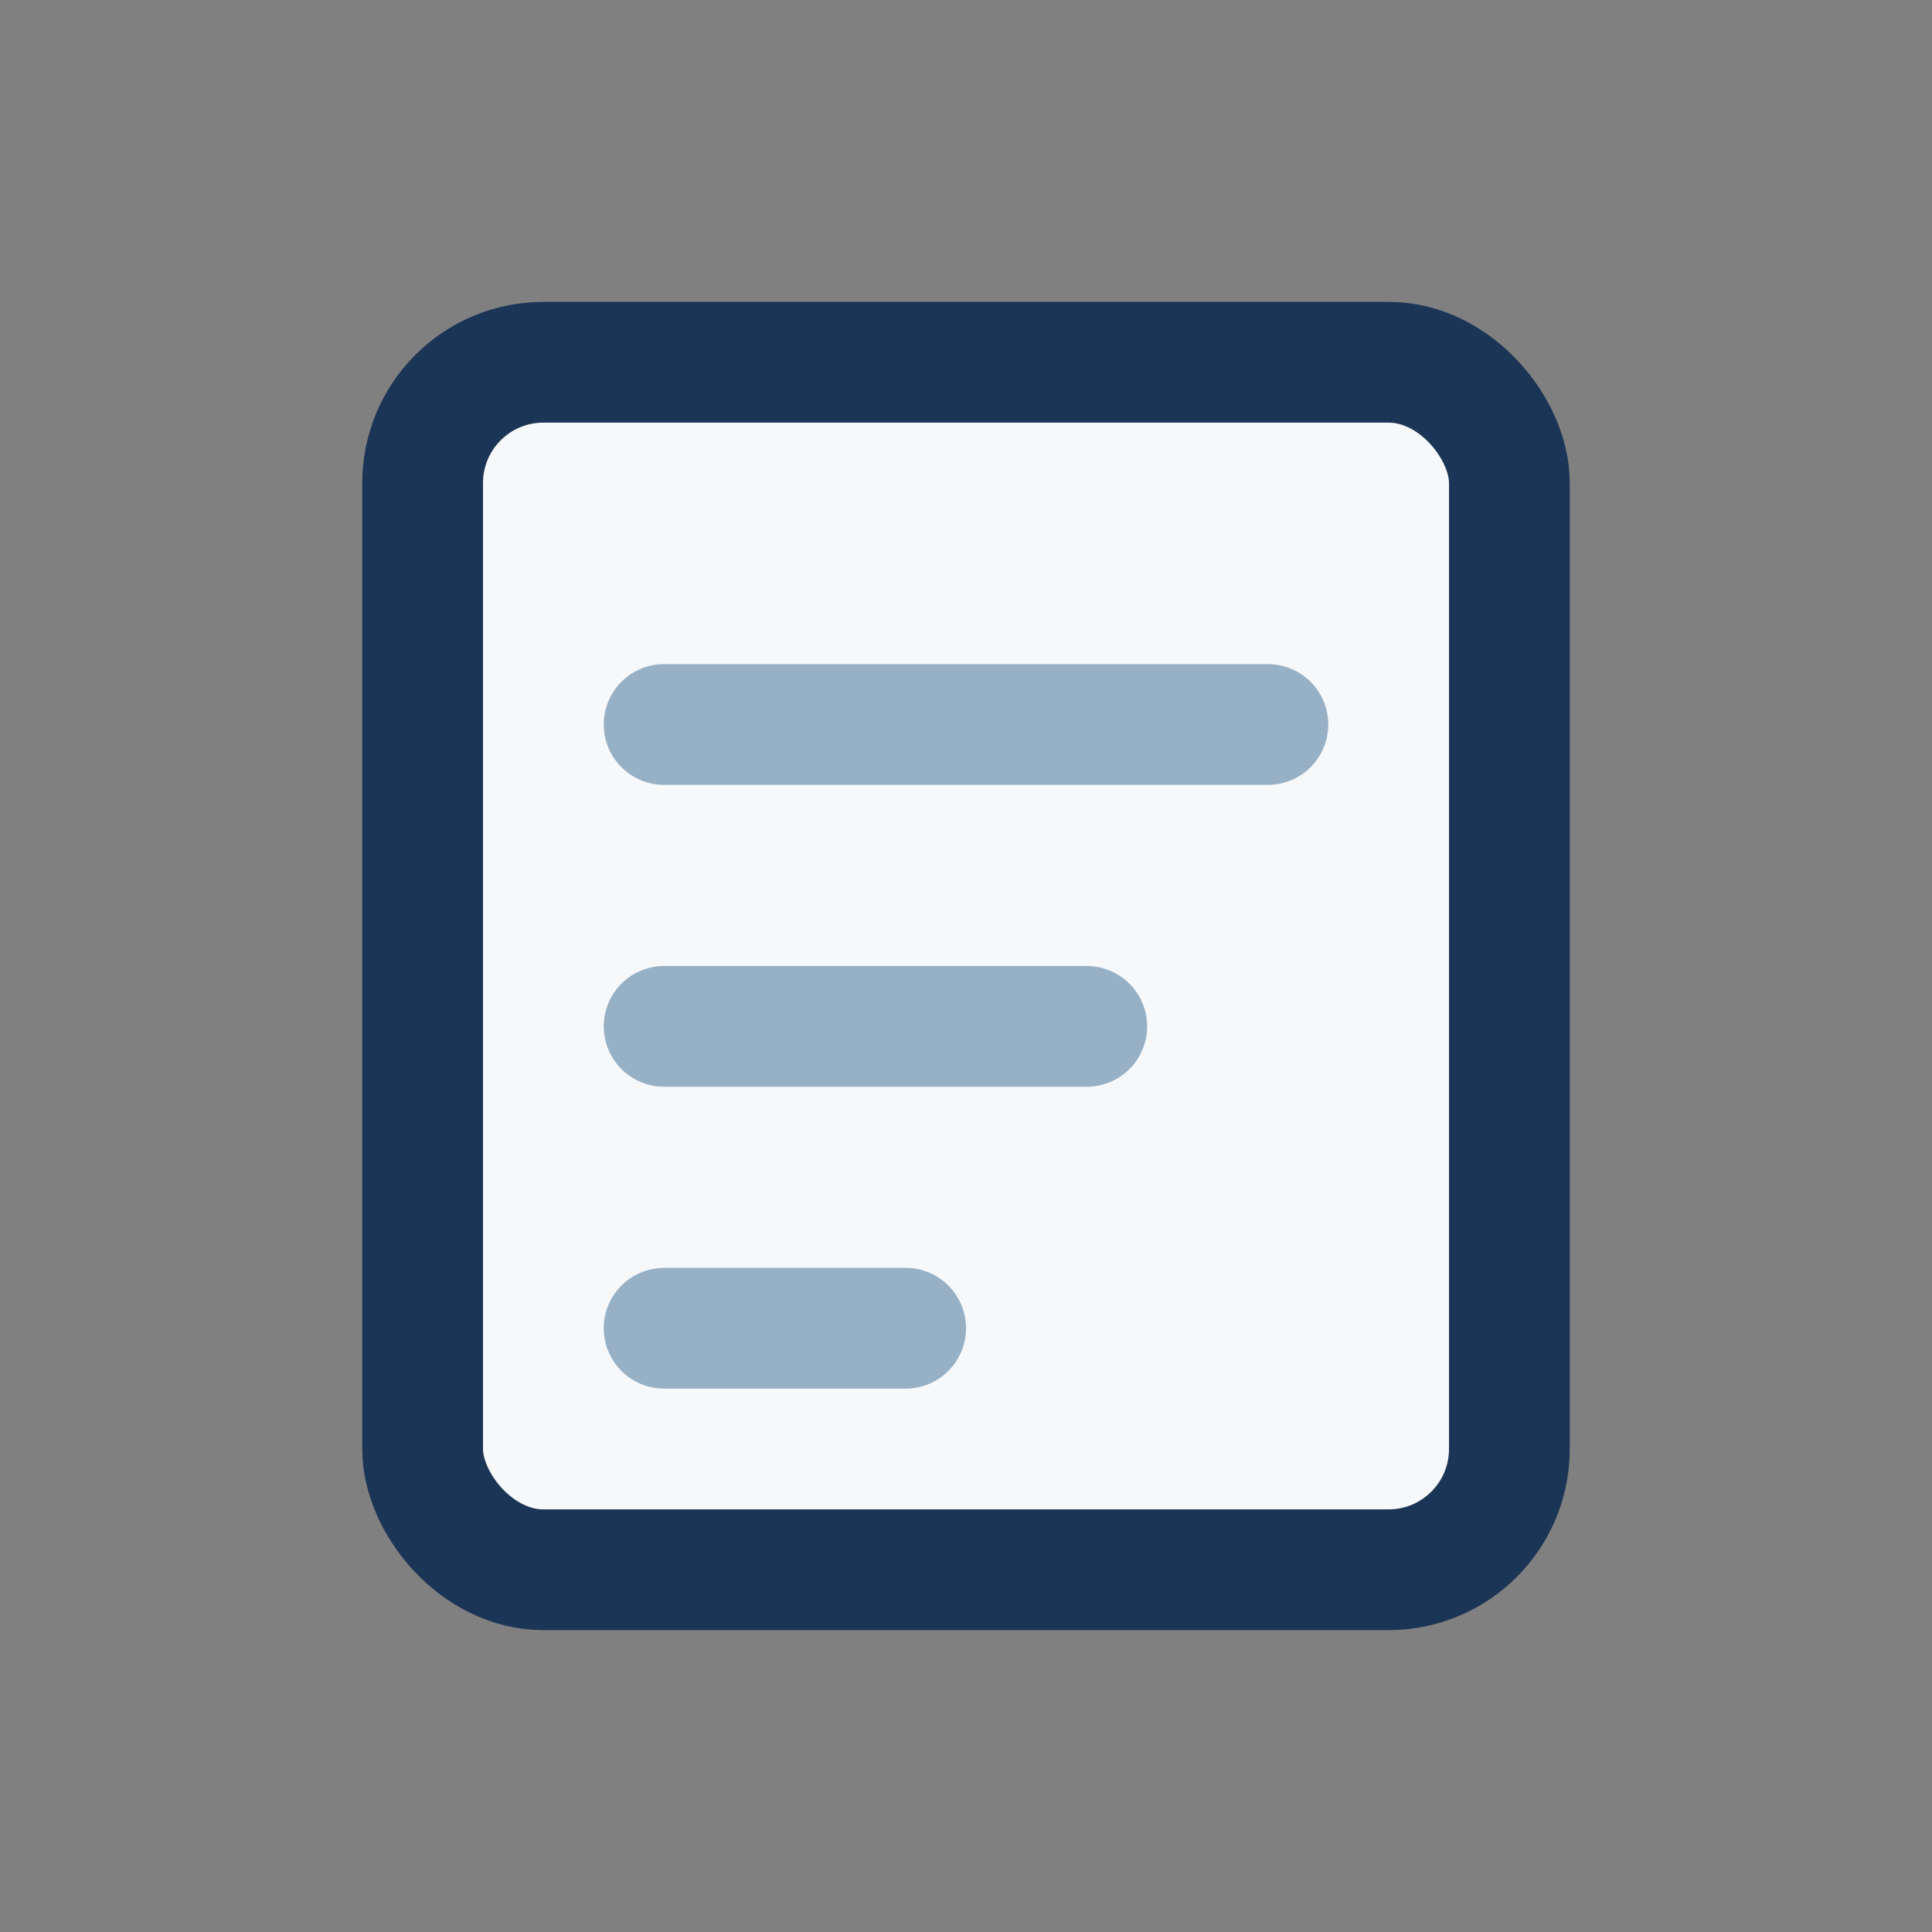
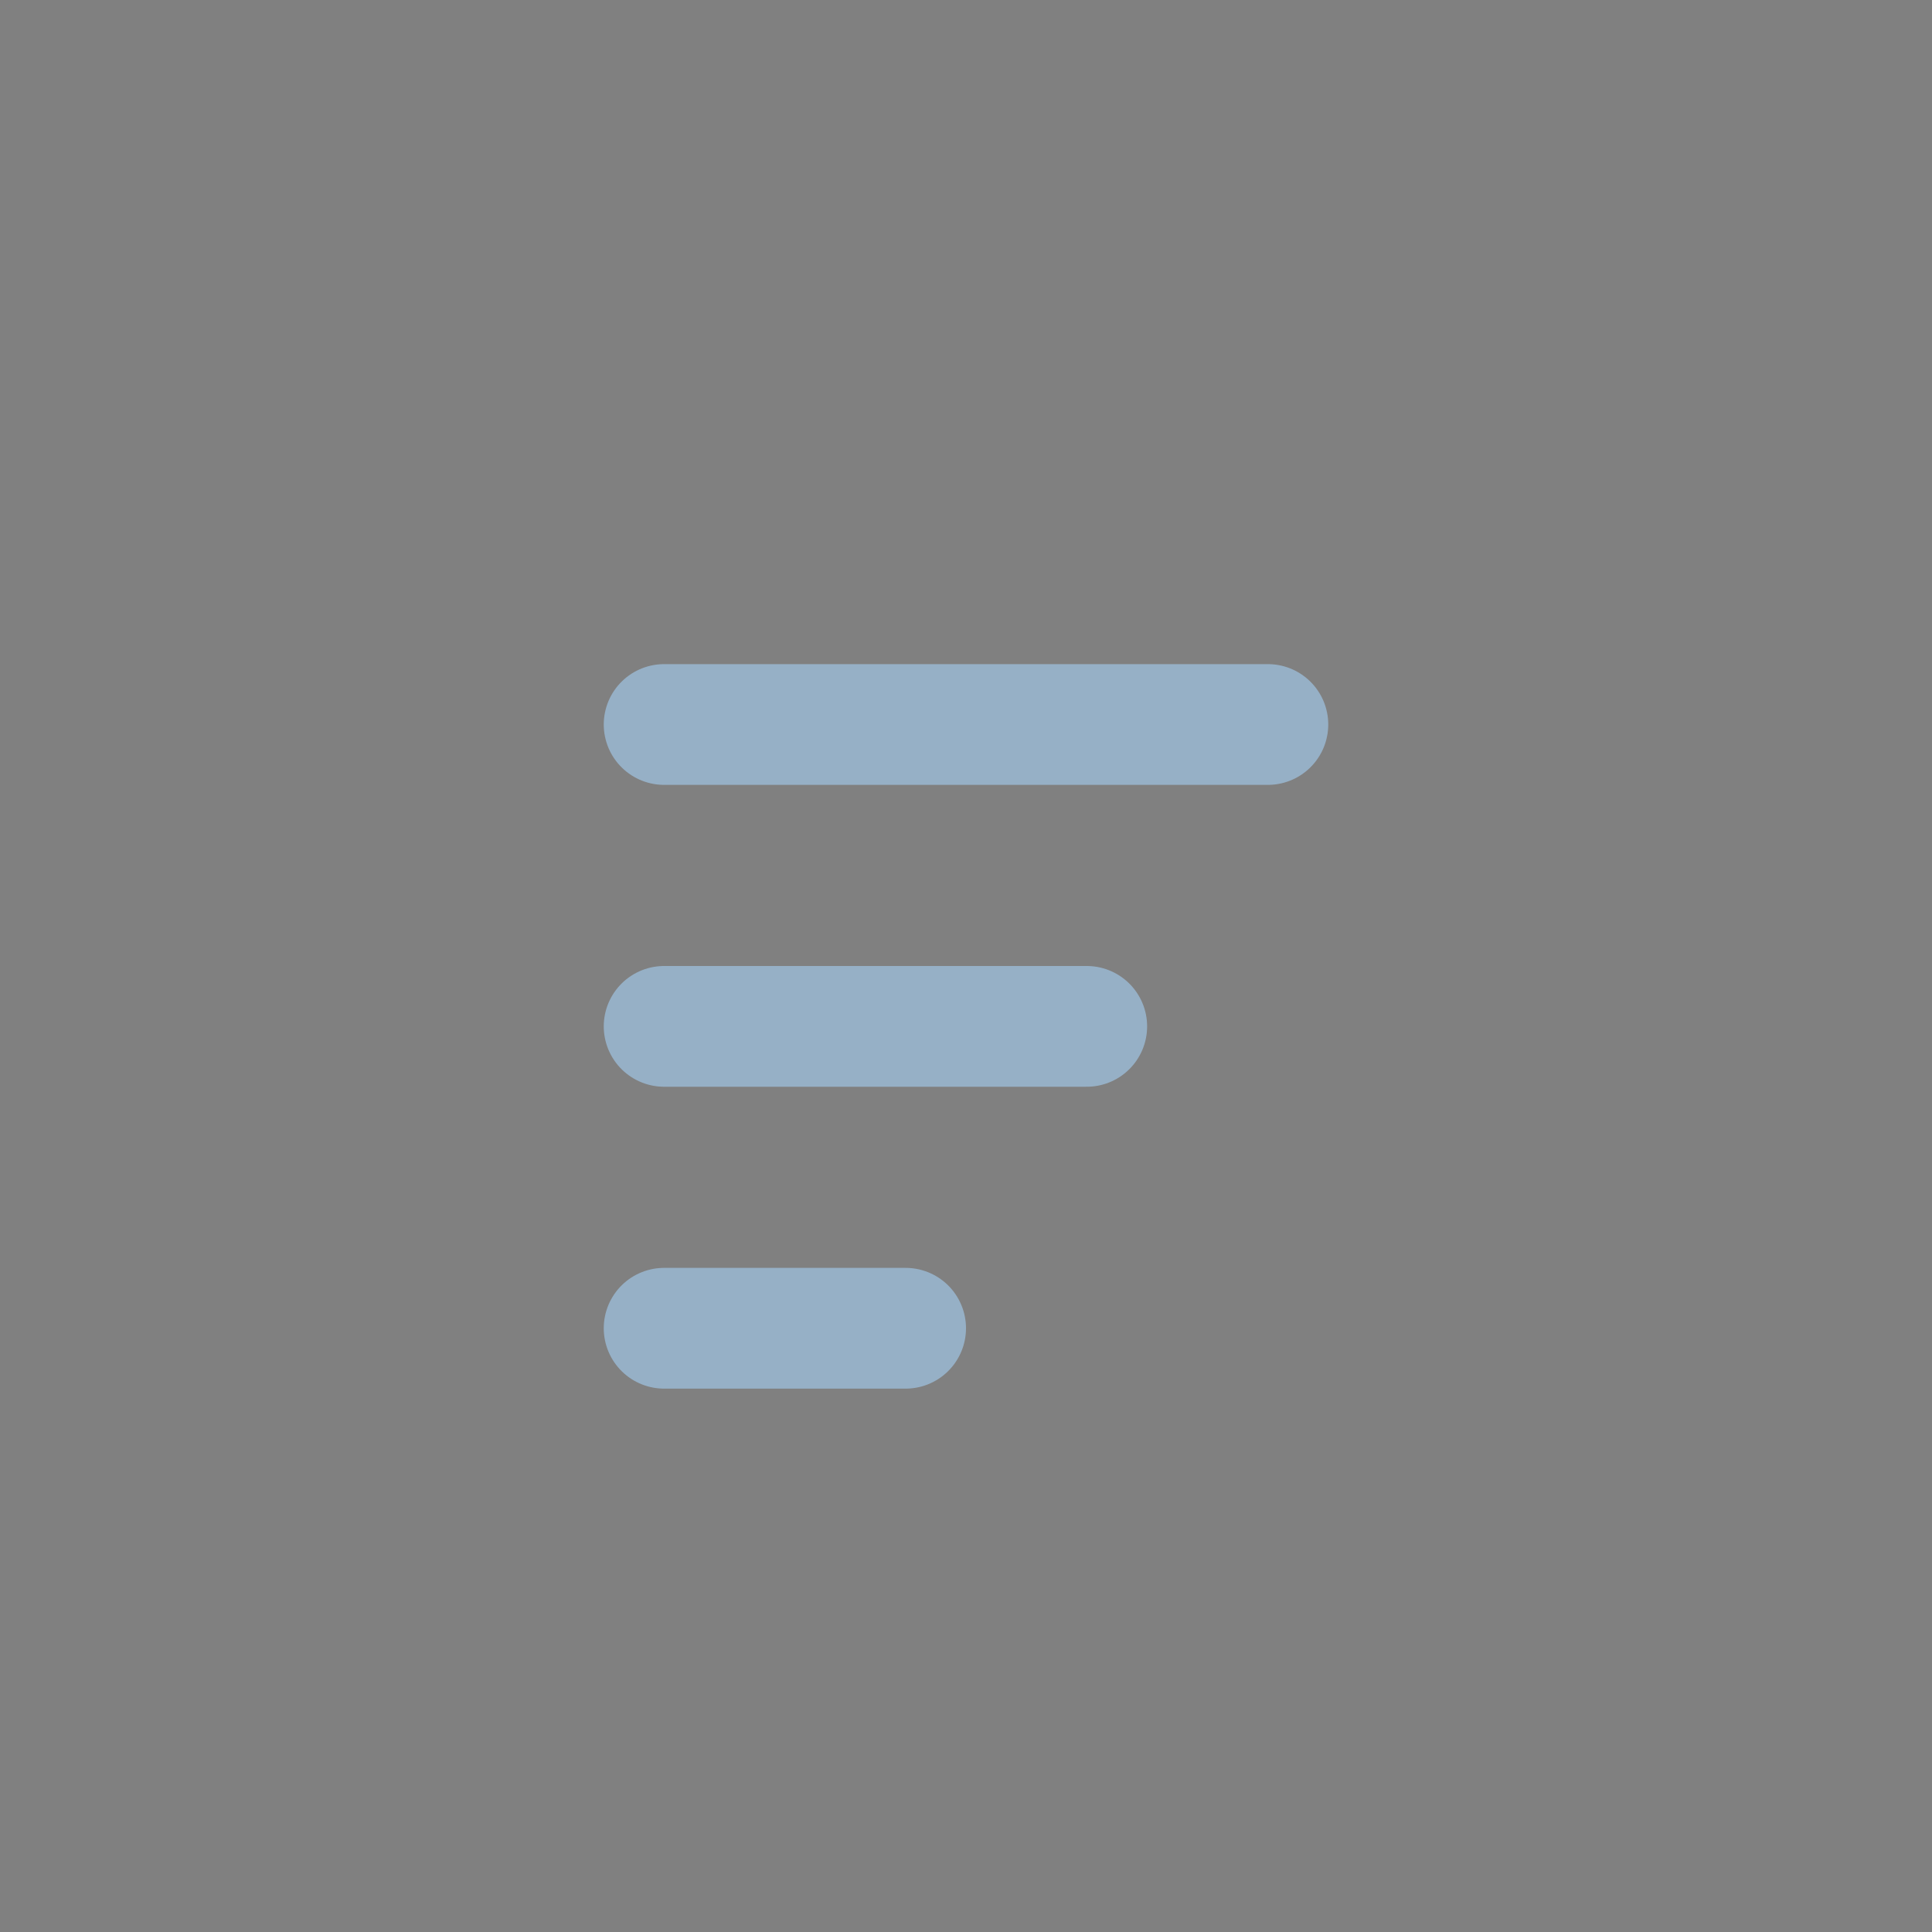
<svg xmlns="http://www.w3.org/2000/svg" width="32" height="32" viewBox="0 0 32 32">
  <rect x="0" y="0" width="32" height="32" fill="#808080" stroke="none" />
-   <rect x="7" y="6" width="18" height="20" rx="2" fill="#F6F8FA" stroke="#1B3556" stroke-width="2" />
  <path d="M11 12h10M11 17h7M11 22h4" stroke="#96B0C6" stroke-width="2" stroke-linecap="round" />
</svg>